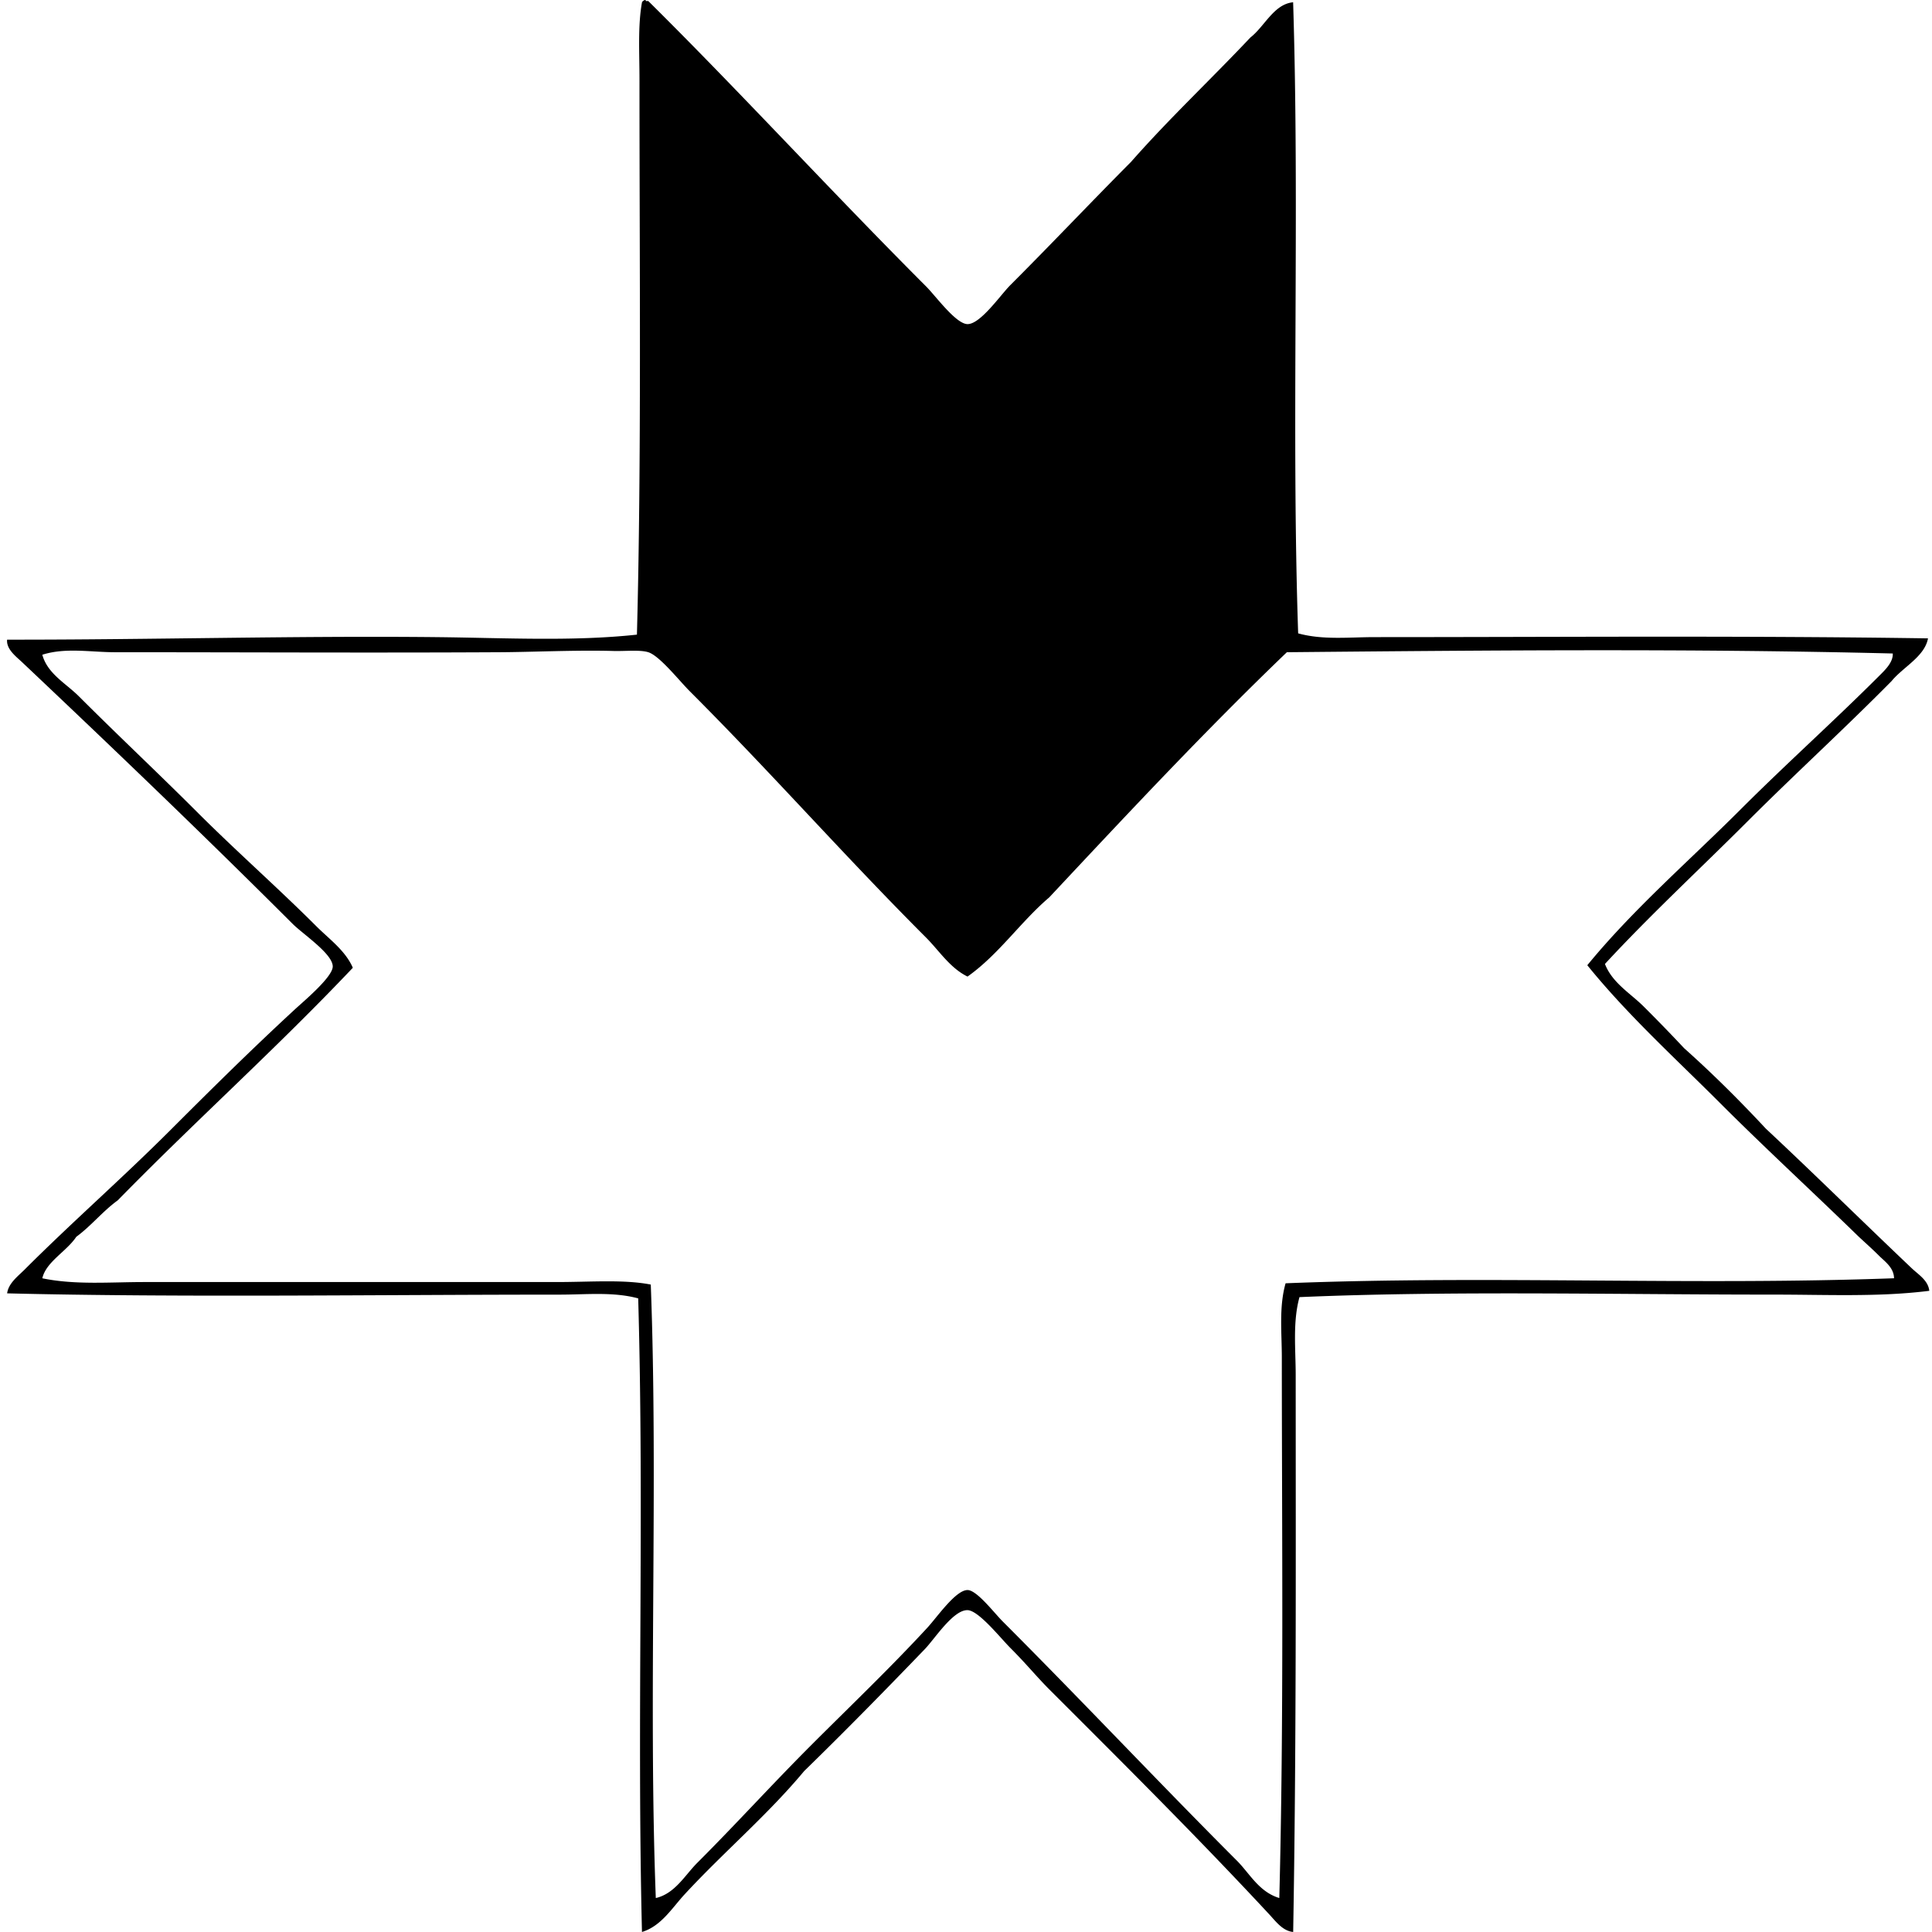
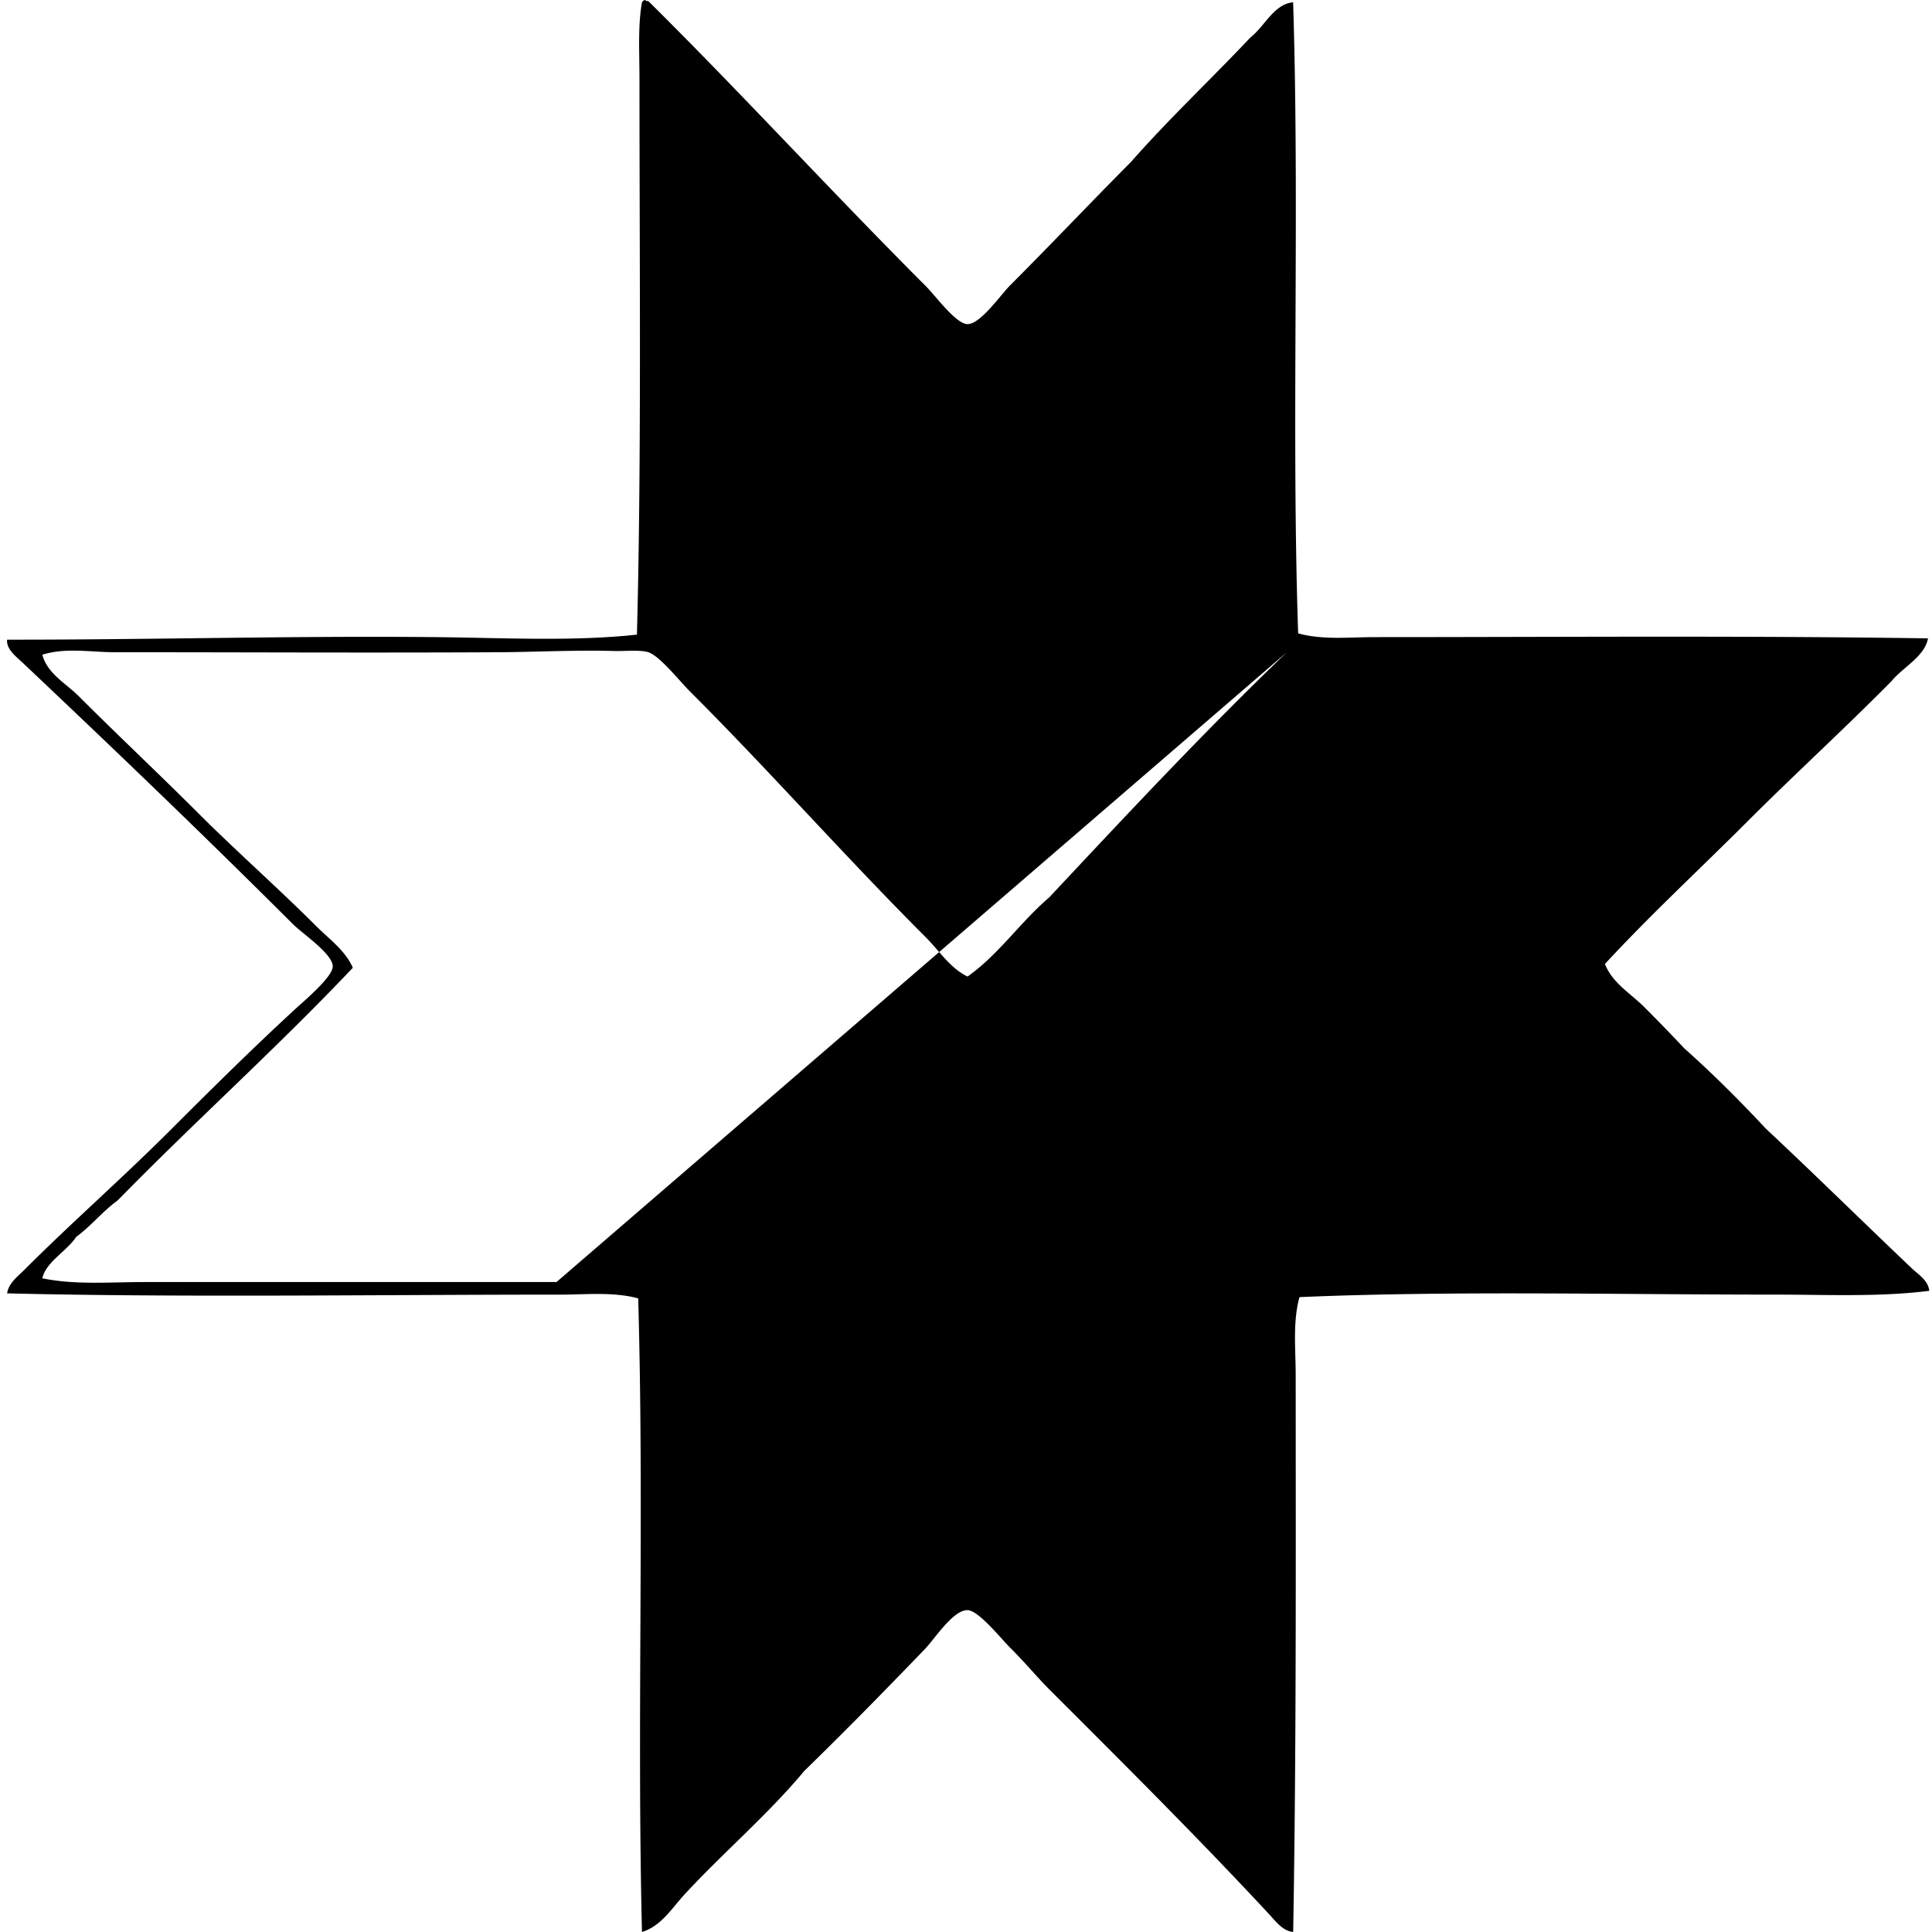
<svg xmlns="http://www.w3.org/2000/svg" width="200" height="200" fill="none" viewBox="0 0 200 200">
-   <path fill="#000" fill-rule="evenodd" d="M133.864.236c.683 21.744-.194 44.084.521 65.329 2.553.706 5.257.39 7.938.39 18.756 0 37.896-.163 57.262.128-.336 1.882-2.58 2.967-3.774 4.427-4.894 4.953-10.042 9.65-14.964 14.575-4.902 4.902-9.997 9.612-14.704 14.704.766 1.975 2.648 3.04 4.032 4.426a175.84 175.84 0 0 1 4.166 4.295c2.957 2.638 5.76 5.431 8.458 8.327 5.064 4.733 10.007 9.615 15.096 14.446.706.67 1.713 1.265 1.824 2.342-5.208.658-10.634.39-16.138.392-16.305.003-33.24-.417-49.059.261-.711 2.57-.392 5.4-.392 8.069.005 19.626.068 38.83-.261 57.651-1.087-.103-1.798-1.095-2.473-1.821-7.374-7.937-14.929-15.45-22.776-23.294-1.315-1.315-2.367-2.63-4.034-4.295-1.03-1.032-3.278-3.875-4.424-3.905-1.49-.038-3.395 2.967-4.424 4.034-4.194 4.356-8.28 8.522-12.493 12.625-3.79 4.553-8.317 8.37-12.364 12.751-1.316 1.424-2.429 3.298-4.424 3.905-.534-21.925.242-43.302-.39-65.589-2.572-.695-5.347-.392-8.066-.389-19.136.002-39.359.311-57.263-.132.142-1.057 1.124-1.773 1.824-2.474 4.867-4.869 10.055-9.404 15.096-14.443 4.217-4.216 8.352-8.312 12.883-12.493.918-.847 3.9-3.336 3.905-4.426.005-1.31-3.101-3.36-4.163-4.425C21.1 86.453 11.777 77.522 2.297 68.56c-.605-.575-1.66-1.344-1.561-2.343 14.782.016 29.87-.414 44.509-.26 6.928.073 14.056.46 20.69-.26.479-18.205.261-38.244.264-57.39 0-2.873-.18-5.655.26-8.068.015-.104.43-.395.39-.132h.26c9.377 9.278 19.052 19.834 28.76 29.542 1.007 1.007 3.094 3.9 4.293 3.903 1.34.002 3.415-3.025 4.424-4.035 4.297-4.297 8.324-8.564 12.493-12.753 3.938-4.477 8.279-8.552 12.364-12.885 1.464-1.136 2.431-3.46 4.421-3.643Zm-.647 67.281c-8.499 8.16-16.543 16.776-24.599 25.379-2.995 2.557-5.211 5.893-8.459 8.198-1.821-.891-2.924-2.664-4.292-4.035-8.439-8.438-15.941-16.98-24.468-25.507-1.103-1.105-3.121-3.67-4.292-4.035-.865-.268-2.345-.093-3.643-.129-3.81-.106-8.31.112-11.714.13-13.527.073-26.567 0-39.821 0-2.56 0-5.138-.506-7.548.26.529 1.963 2.443 2.965 3.774 4.295 4.07 4.07 8.205 7.945 12.232 11.972 4.05 4.052 8.4 7.88 12.364 11.843 1.318 1.318 3.005 2.517 3.774 4.295-7.848 8.289-16.358 15.916-24.336 24.076-1.56 1.128-2.739 2.638-4.292 3.774-1.004 1.517-3.132 2.587-3.516 4.295 3.402.705 7.006.389 10.543.389h42.684c3.552 0 6.972-.283 9.76.261.778 20.638-.261 43.001.52 63.507 1.978-.453 3.02-2.373 4.293-3.645 4.108-4.108 7.73-8.12 11.843-12.232 3.994-3.997 8.114-7.923 11.972-12.104 1.017-1.103 2.934-3.903 4.163-3.903.959 0 2.75 2.36 3.643 3.253 8.337 8.34 16.236 16.76 24.336 24.857 1.315 1.374 2.238 3.142 4.295 3.774.478-18.379.263-37.651.26-55.959 0-2.598-.306-5.224.39-7.68 21.05-.842 42.047.248 62.986-.521-.013-1.105-.964-1.743-1.563-2.342-.673-.673-1.384-1.305-2.079-1.95-4.748-4.624-9.633-9.112-14.317-13.796-4.682-4.685-9.602-9.142-13.793-14.317 4.76-5.808 10.53-10.79 15.875-16.135 4.674-4.675 9.746-9.225 14.314-13.794.584-.584 1.482-1.409 1.432-2.342-20.848-.521-41.785-.329-62.721-.132Z" clip-rule="evenodd" />
+   <path fill="#000" fill-rule="evenodd" d="M133.864.236c.683 21.744-.194 44.084.521 65.329 2.553.706 5.257.39 7.938.39 18.756 0 37.896-.163 57.262.128-.336 1.882-2.58 2.967-3.774 4.427-4.894 4.953-10.042 9.65-14.964 14.575-4.902 4.902-9.997 9.612-14.704 14.704.766 1.975 2.648 3.04 4.032 4.426a175.84 175.84 0 0 1 4.166 4.295c2.957 2.638 5.76 5.431 8.458 8.327 5.064 4.733 10.007 9.615 15.096 14.446.706.67 1.713 1.265 1.824 2.342-5.208.658-10.634.39-16.138.392-16.305.003-33.24-.417-49.059.261-.711 2.57-.392 5.4-.392 8.069.005 19.626.068 38.83-.261 57.651-1.087-.103-1.798-1.095-2.473-1.821-7.374-7.937-14.929-15.45-22.776-23.294-1.315-1.315-2.367-2.63-4.034-4.295-1.03-1.032-3.278-3.875-4.424-3.905-1.49-.038-3.395 2.967-4.424 4.034-4.194 4.356-8.28 8.522-12.493 12.625-3.79 4.553-8.317 8.37-12.364 12.751-1.316 1.424-2.429 3.298-4.424 3.905-.534-21.925.242-43.302-.39-65.589-2.572-.695-5.347-.392-8.066-.389-19.136.002-39.359.311-57.263-.132.142-1.057 1.124-1.773 1.824-2.474 4.867-4.869 10.055-9.404 15.096-14.443 4.217-4.216 8.352-8.312 12.883-12.493.918-.847 3.9-3.336 3.905-4.426.005-1.31-3.101-3.36-4.163-4.425C21.1 86.453 11.777 77.522 2.297 68.56c-.605-.575-1.66-1.344-1.561-2.343 14.782.016 29.87-.414 44.509-.26 6.928.073 14.056.46 20.69-.26.479-18.205.261-38.244.264-57.39 0-2.873-.18-5.655.26-8.068.015-.104.43-.395.39-.132h.26c9.377 9.278 19.052 19.834 28.76 29.542 1.007 1.007 3.094 3.9 4.293 3.903 1.34.002 3.415-3.025 4.424-4.035 4.297-4.297 8.324-8.564 12.493-12.753 3.938-4.477 8.279-8.552 12.364-12.885 1.464-1.136 2.431-3.46 4.421-3.643Zm-.647 67.281c-8.499 8.16-16.543 16.776-24.599 25.379-2.995 2.557-5.211 5.893-8.459 8.198-1.821-.891-2.924-2.664-4.292-4.035-8.439-8.438-15.941-16.98-24.468-25.507-1.103-1.105-3.121-3.67-4.292-4.035-.865-.268-2.345-.093-3.643-.129-3.81-.106-8.31.112-11.714.13-13.527.073-26.567 0-39.821 0-2.56 0-5.138-.506-7.548.26.529 1.963 2.443 2.965 3.774 4.295 4.07 4.07 8.205 7.945 12.232 11.972 4.05 4.052 8.4 7.88 12.364 11.843 1.318 1.318 3.005 2.517 3.774 4.295-7.848 8.289-16.358 15.916-24.336 24.076-1.56 1.128-2.739 2.638-4.292 3.774-1.004 1.517-3.132 2.587-3.516 4.295 3.402.705 7.006.389 10.543.389h42.684Z" clip-rule="evenodd" />
</svg>